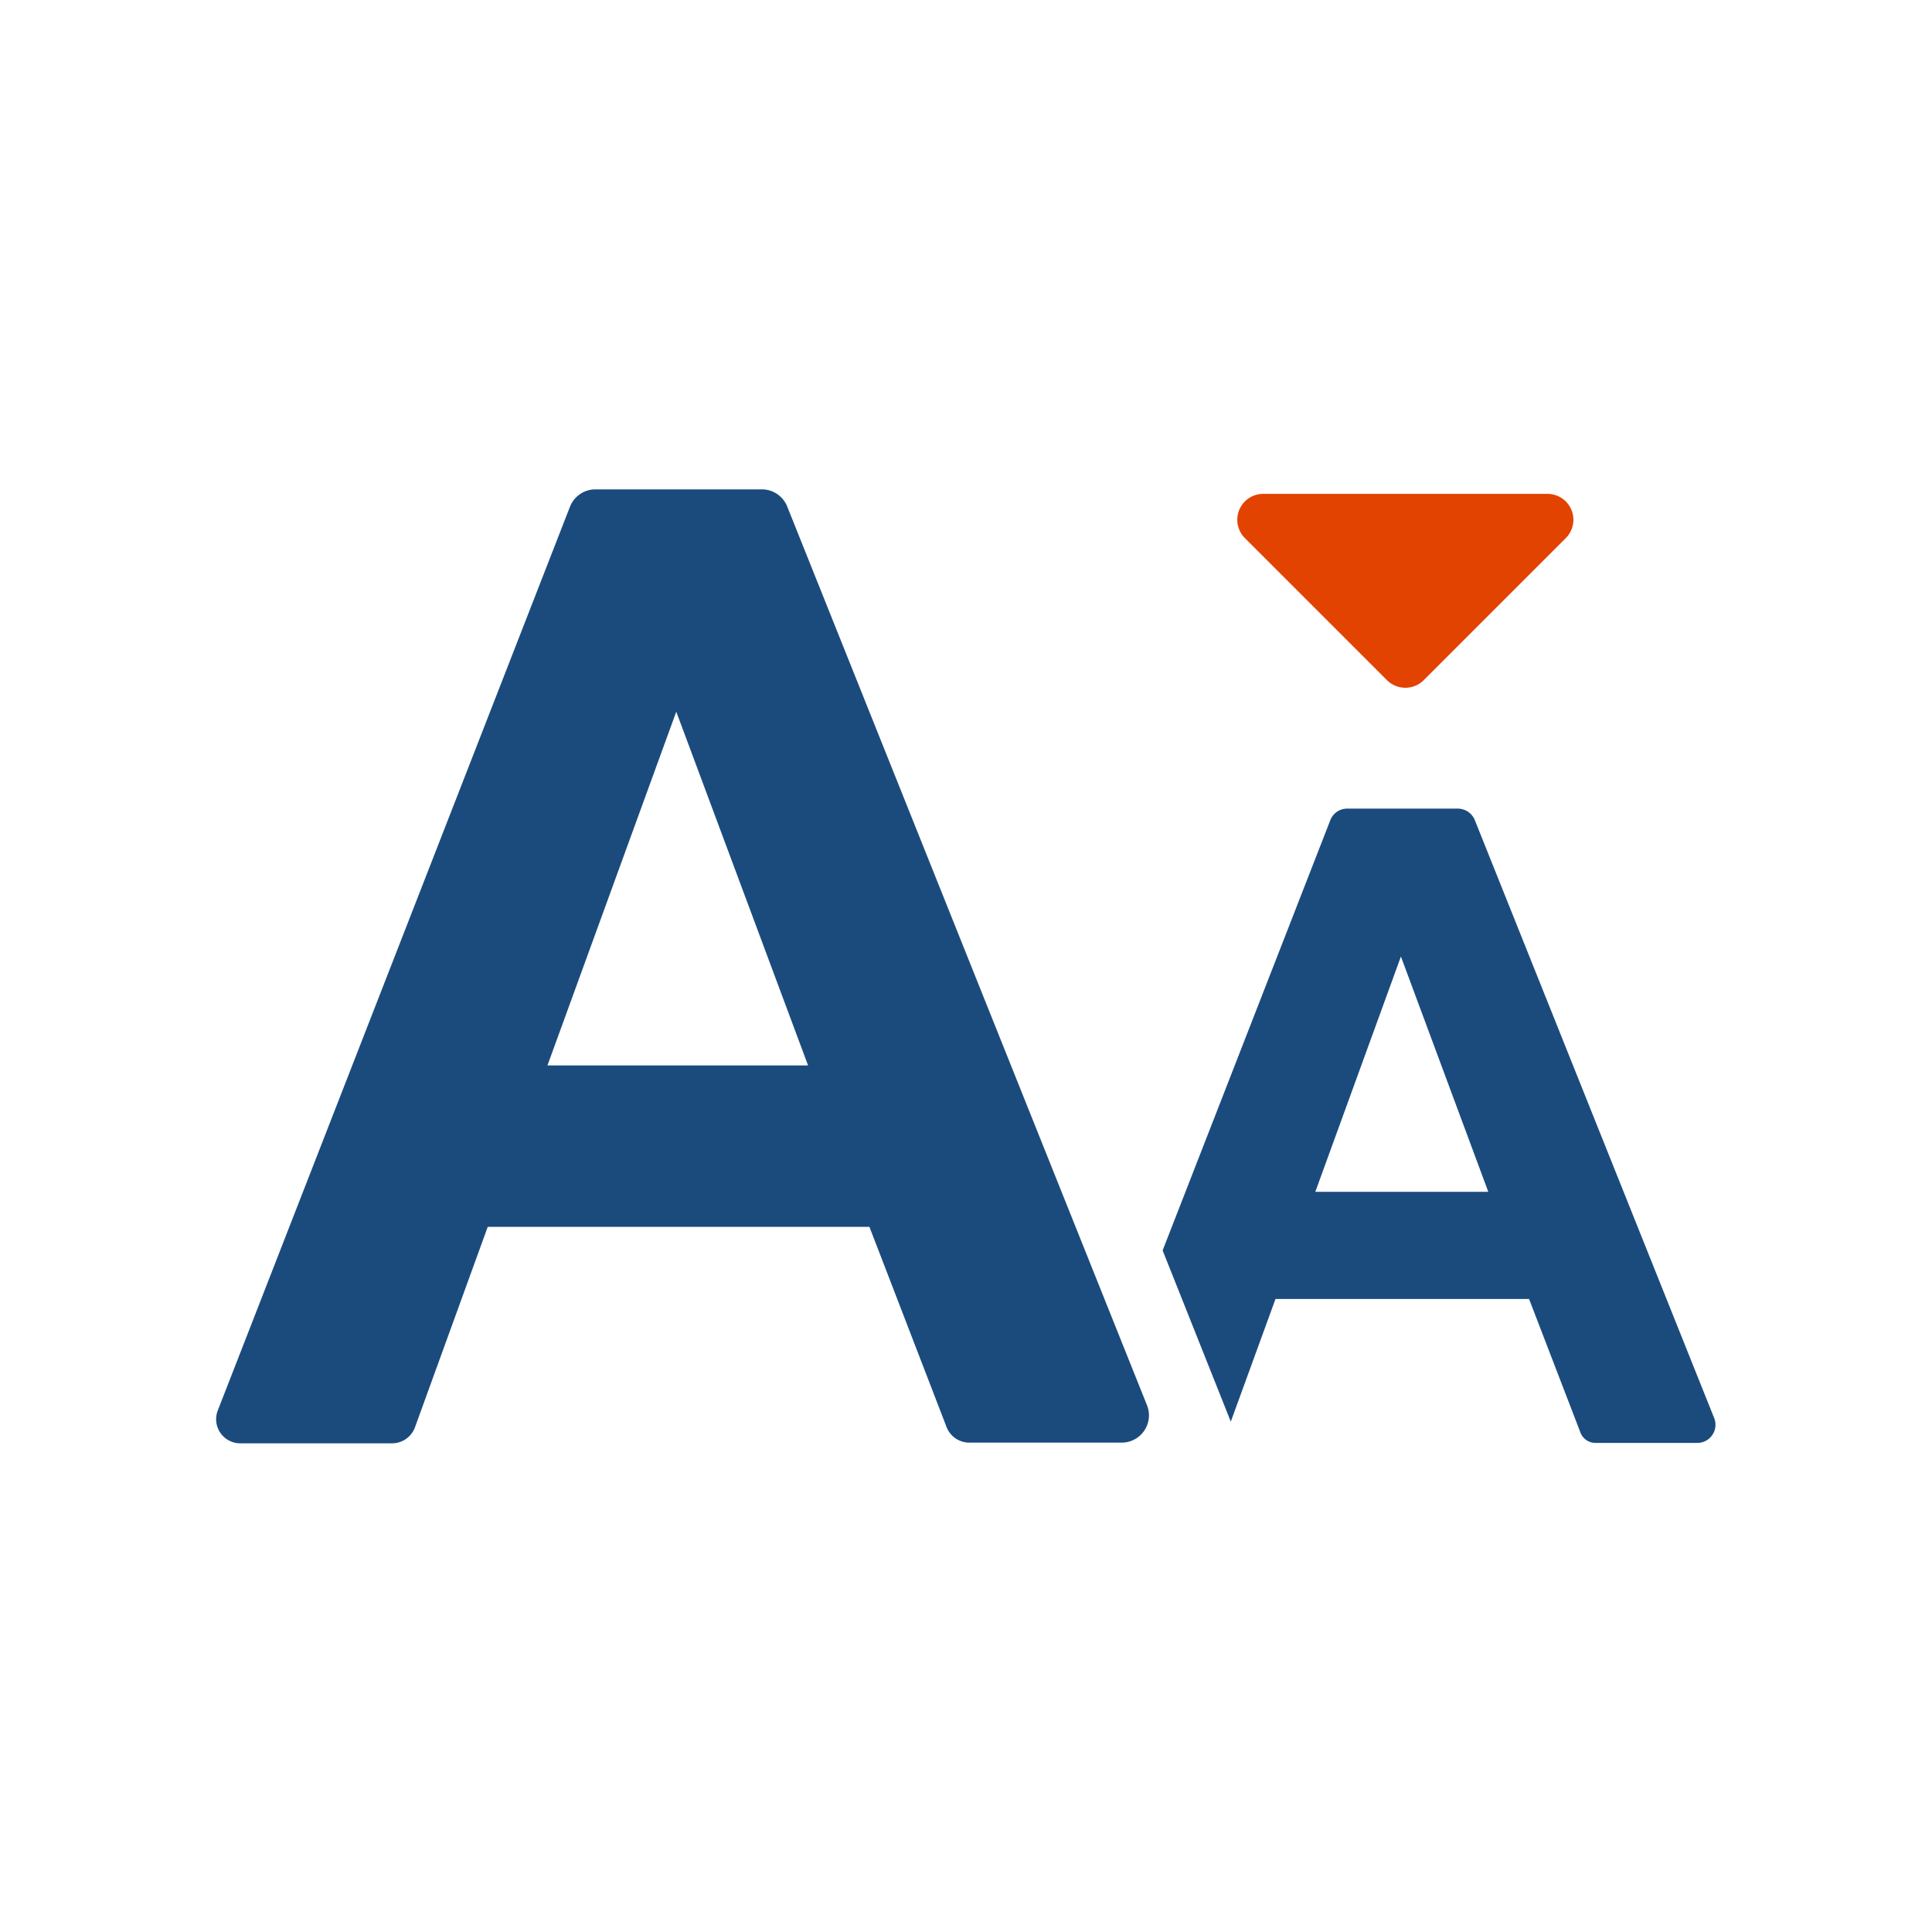
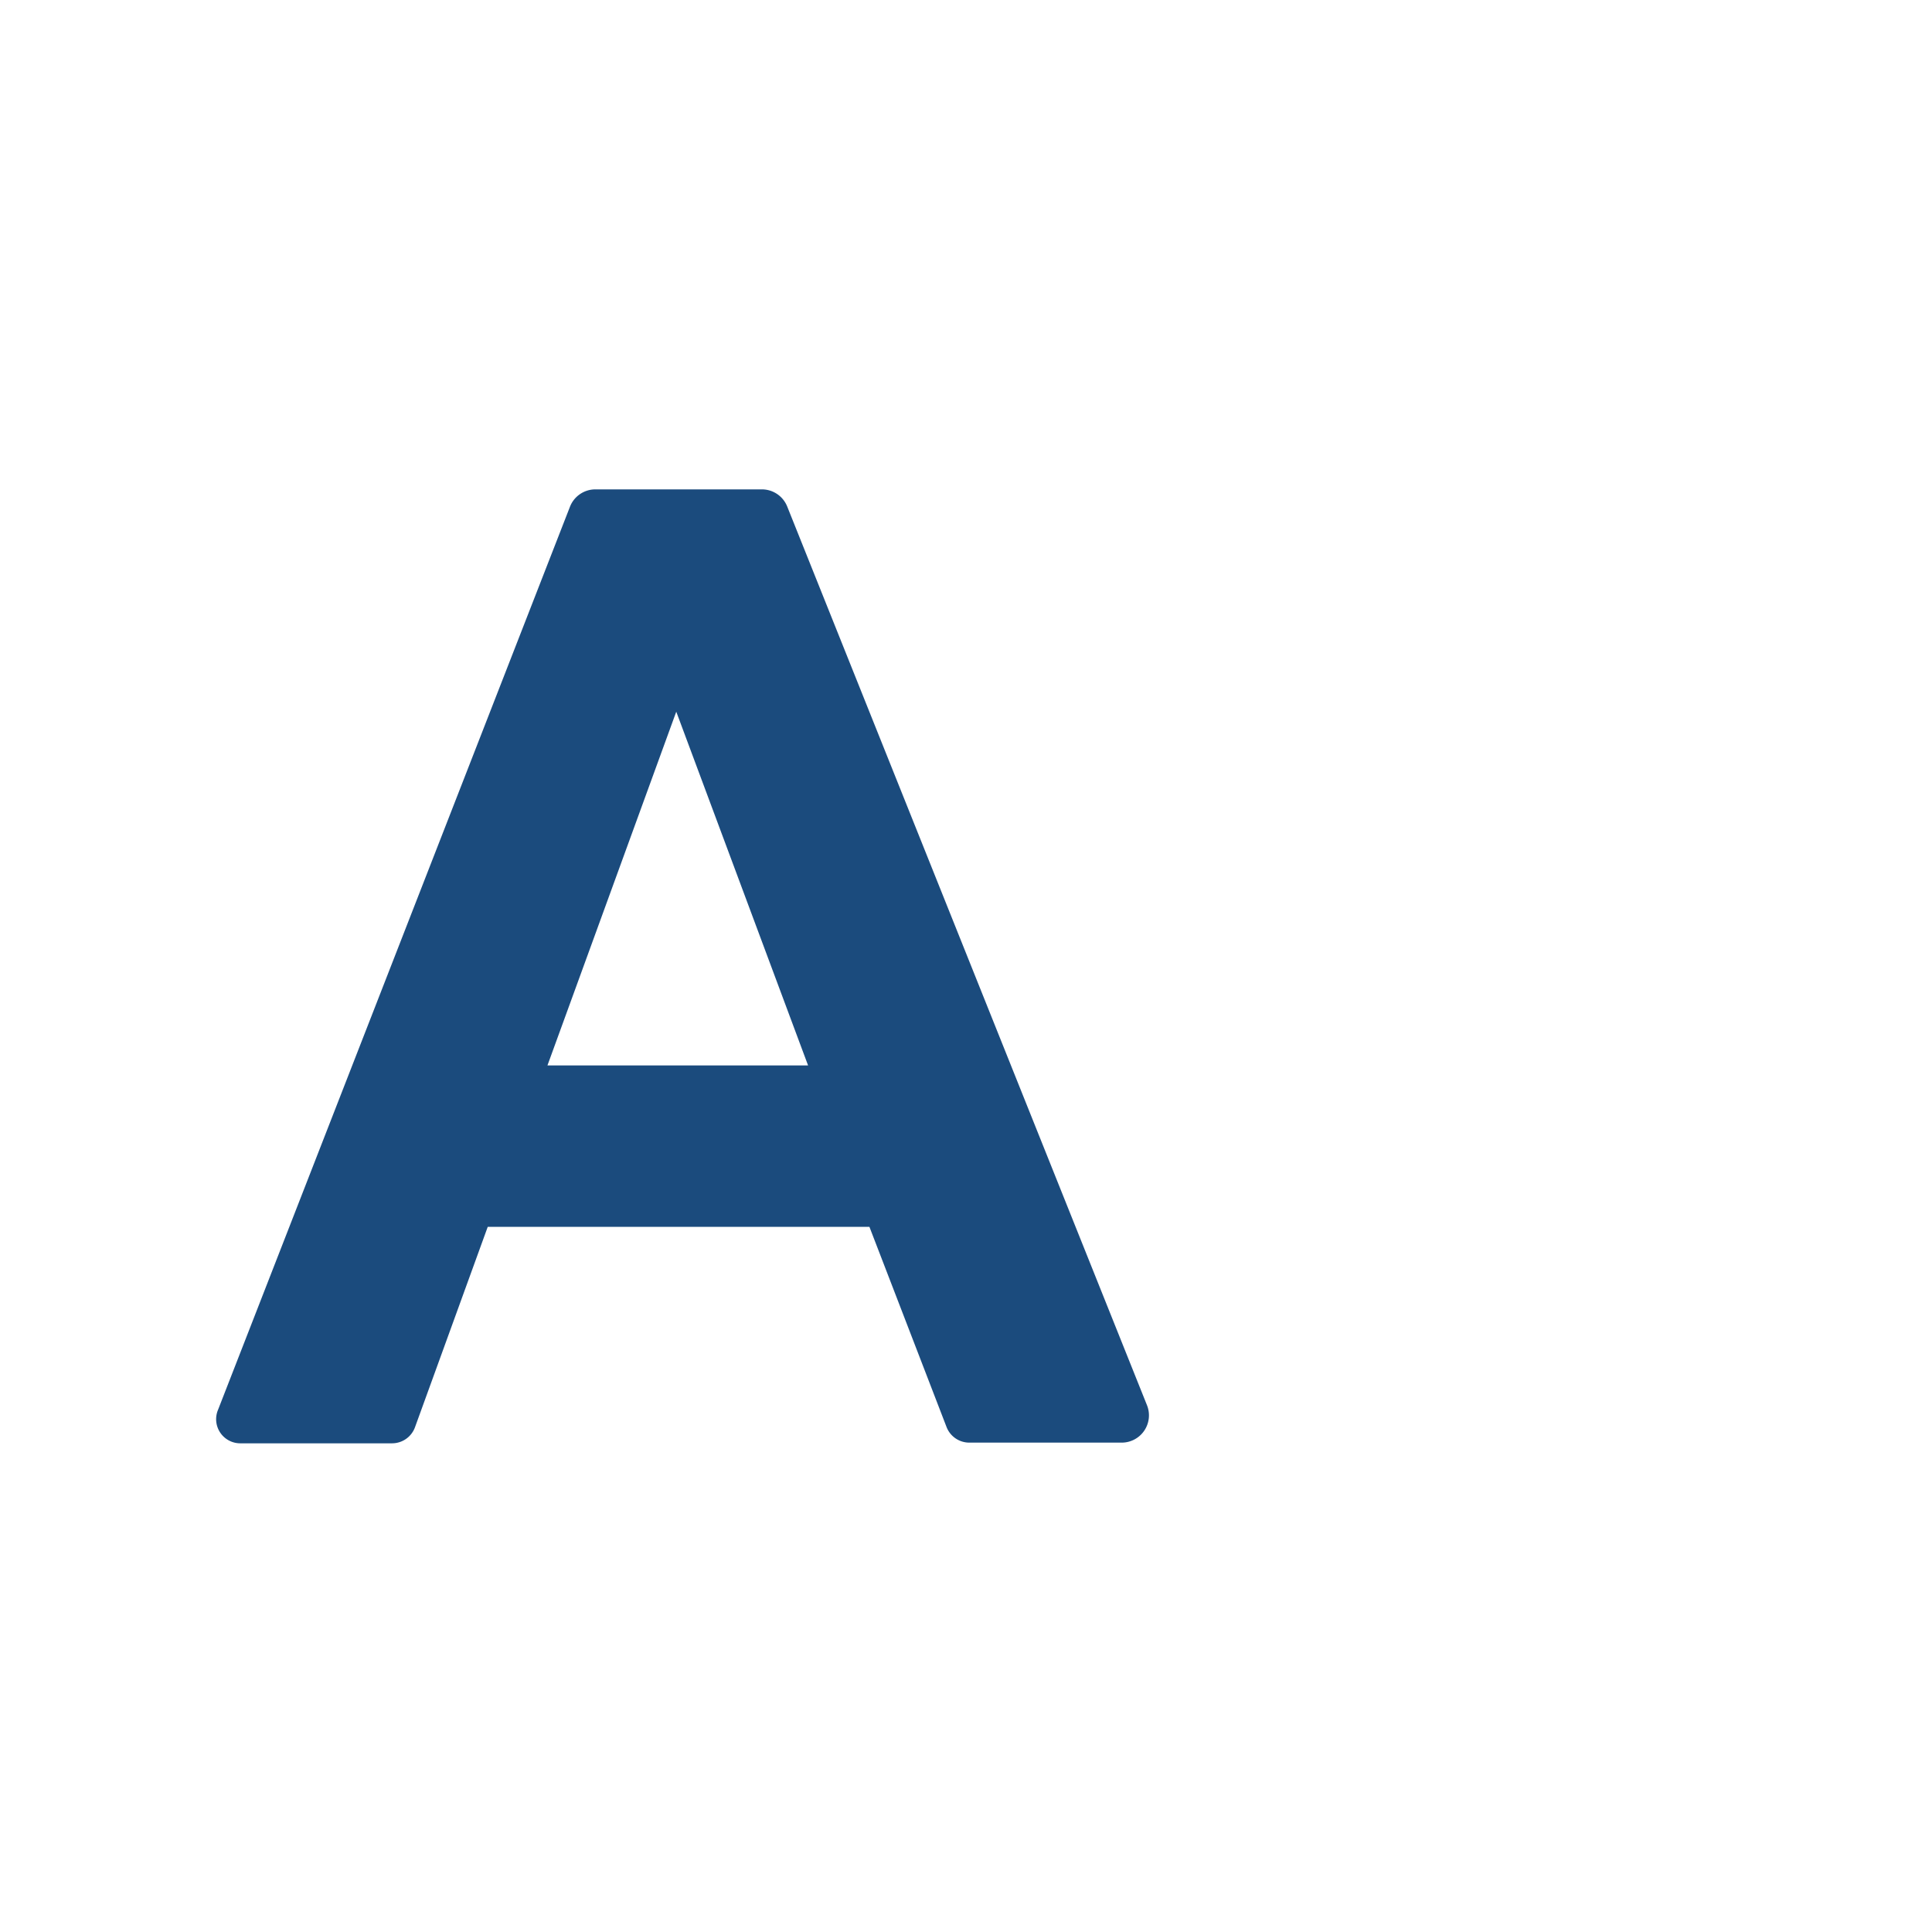
<svg xmlns="http://www.w3.org/2000/svg" viewBox="0 0 141.73 141.73">
  <defs>
    <style>
      .a {
        fill: #1B4B7D;
      }

      .b {
        fill: #e24301;
      }
    </style>
  </defs>
  <g>
-     <path class="a" d="M125.74,104,108.19,60.16a1.35,1.35,0,0,0-1.24-.84H98.83a1.32,1.32,0,0,0-1.24.85L85.29,91.73l5,12.56,3.28-9h18.6l3.77,9.8a1.17,1.17,0,0,0,1.1.76h7.43A1.33,1.33,0,0,0,125.74,104ZM96.49,87.43l6.28-17.26,6.41,17.26Z" />
-     <path class="b" d="M101.75,49.9,91.33,39.48a1.9,1.9,0,0,1,1.34-3.25h20.84a1.9,1.9,0,0,1,1.35,3.25L104.44,49.9A1.91,1.91,0,0,1,101.75,49.9Z" />
    <path class="a" d="M82.28,105.83H71.1a1.79,1.79,0,0,1-1.66-1.14L63.78,90h-28l-5.34,14.71a1.79,1.79,0,0,1-1.67,1.17H17.67A1.77,1.77,0,0,1,16,103.41L41.81,37.18a2,2,0,0,1,1.87-1.28h12.2a2,2,0,0,1,1.87,1.26l26.39,65.92A2,2,0,0,1,82.28,105.83Zm-23-27.67L49.61,52.21,40.16,78.16Z" />
  </g>
</svg>